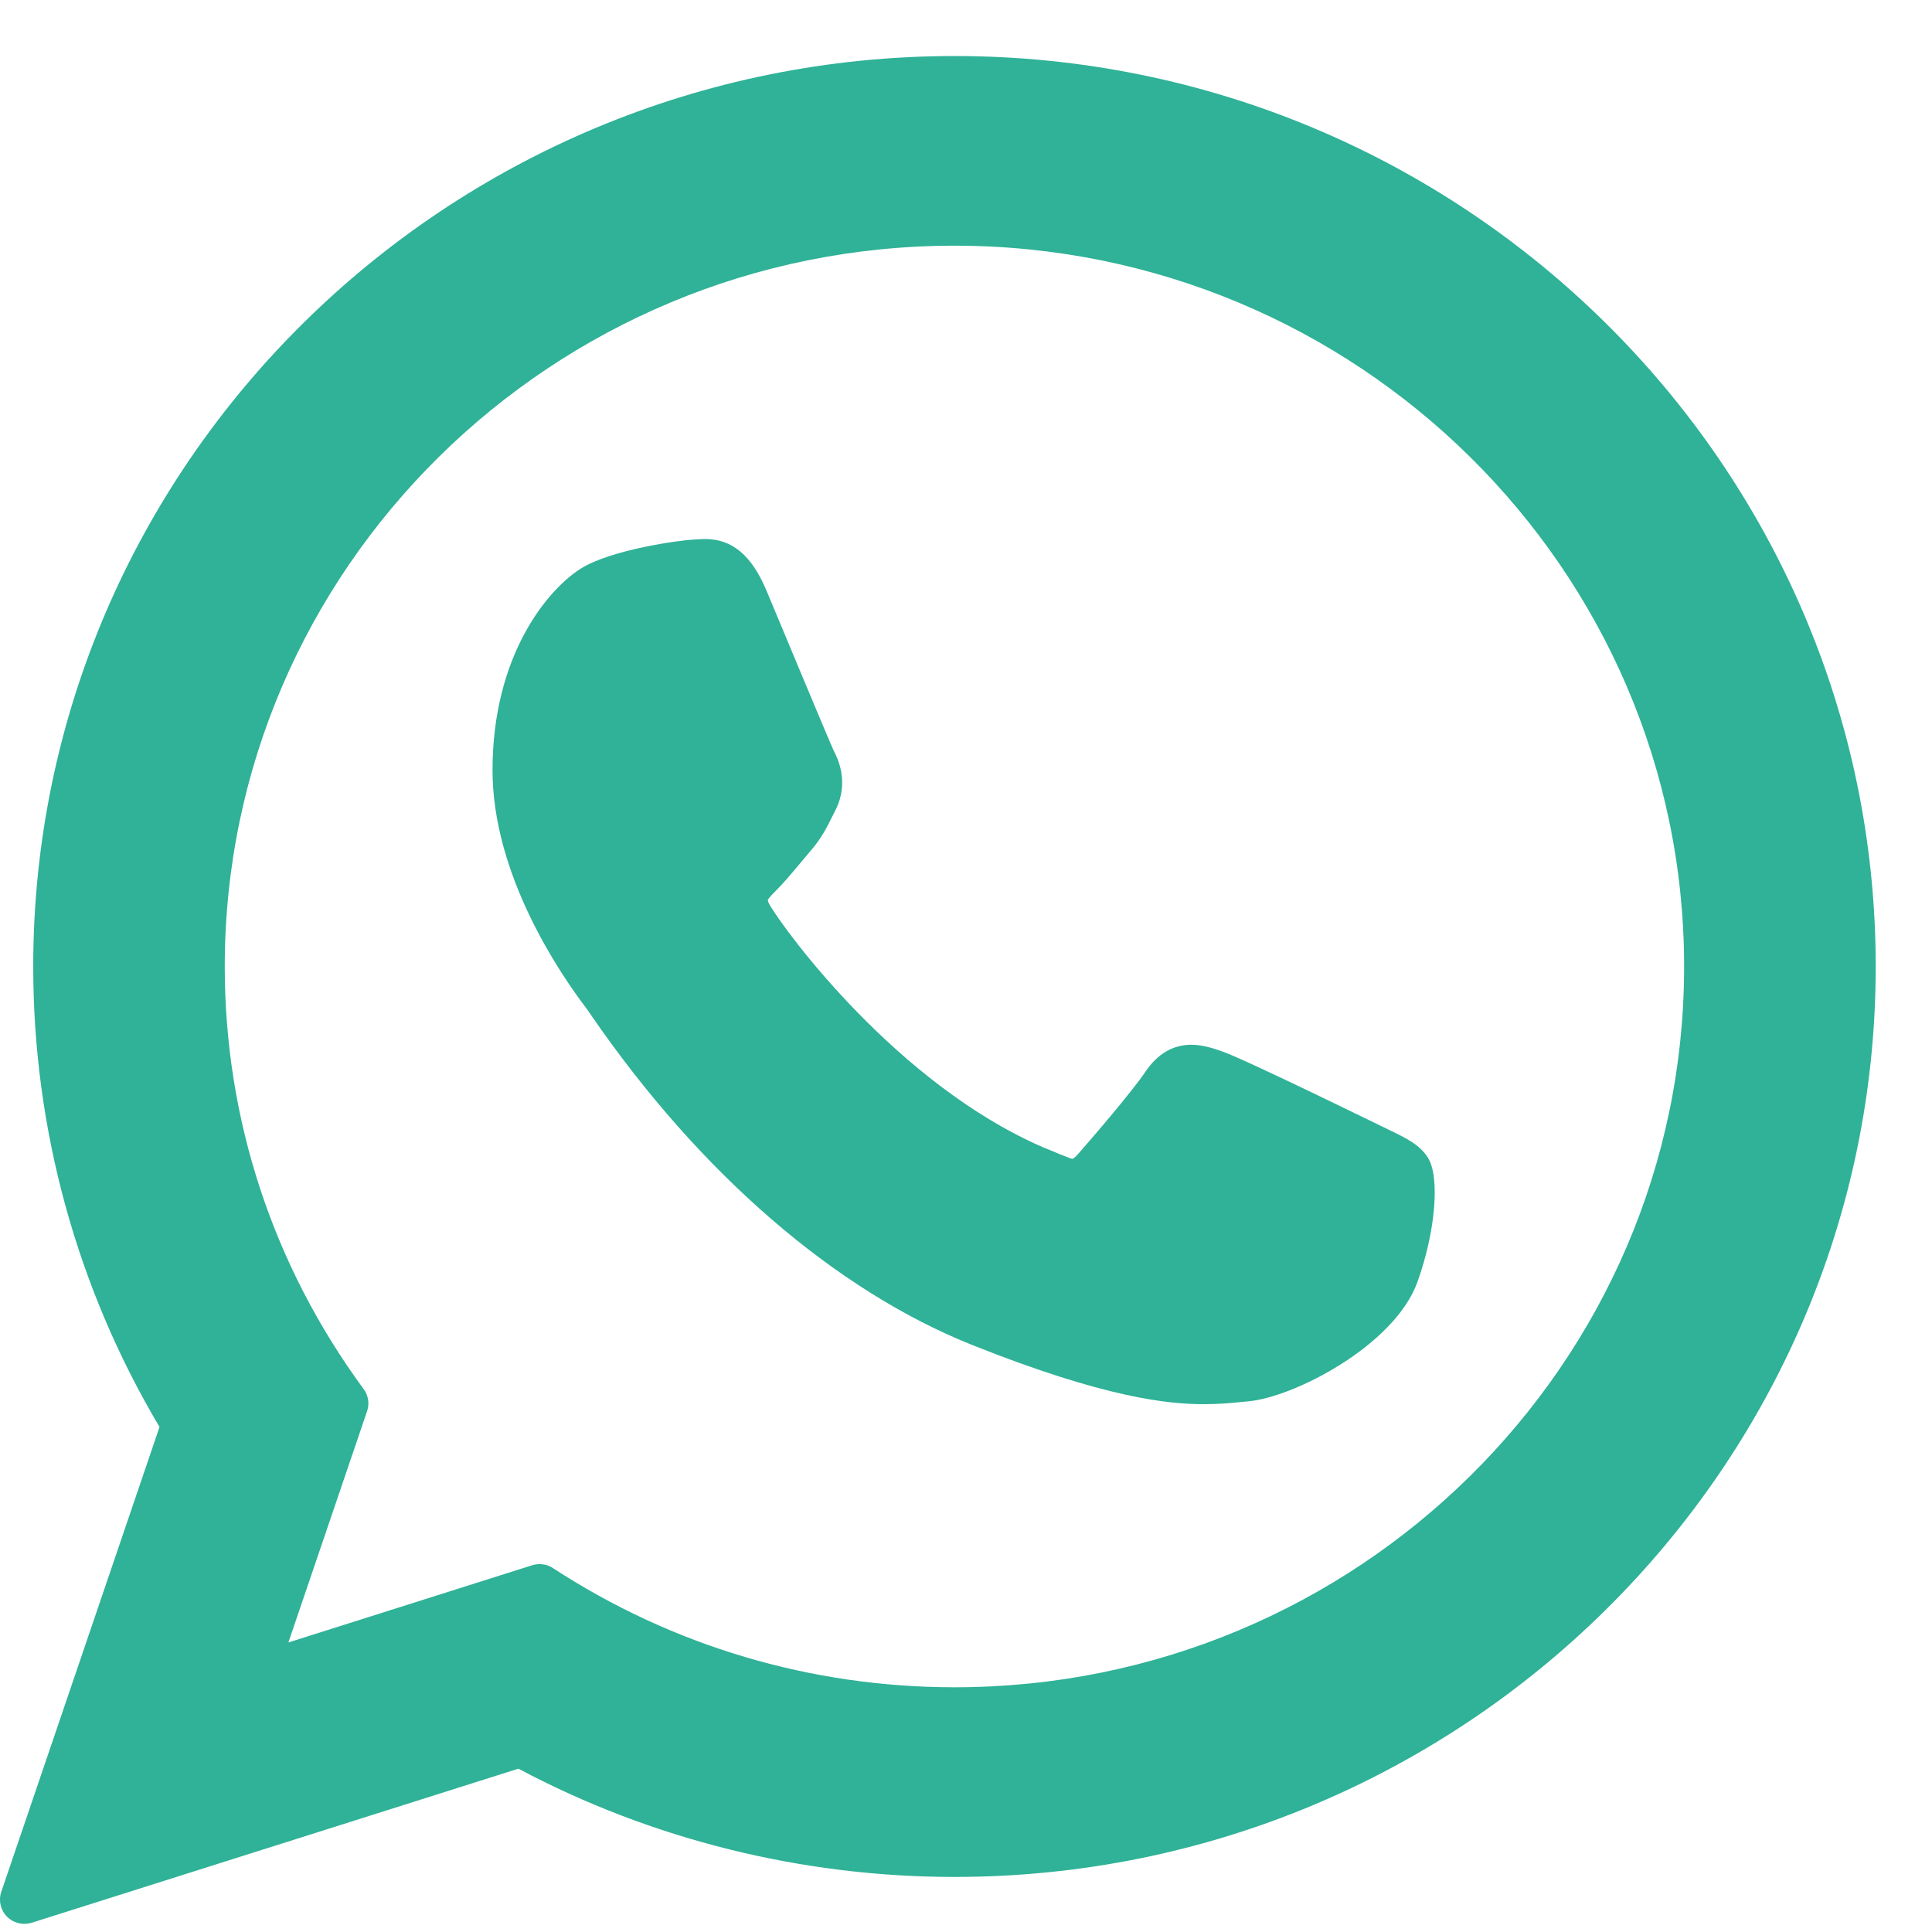
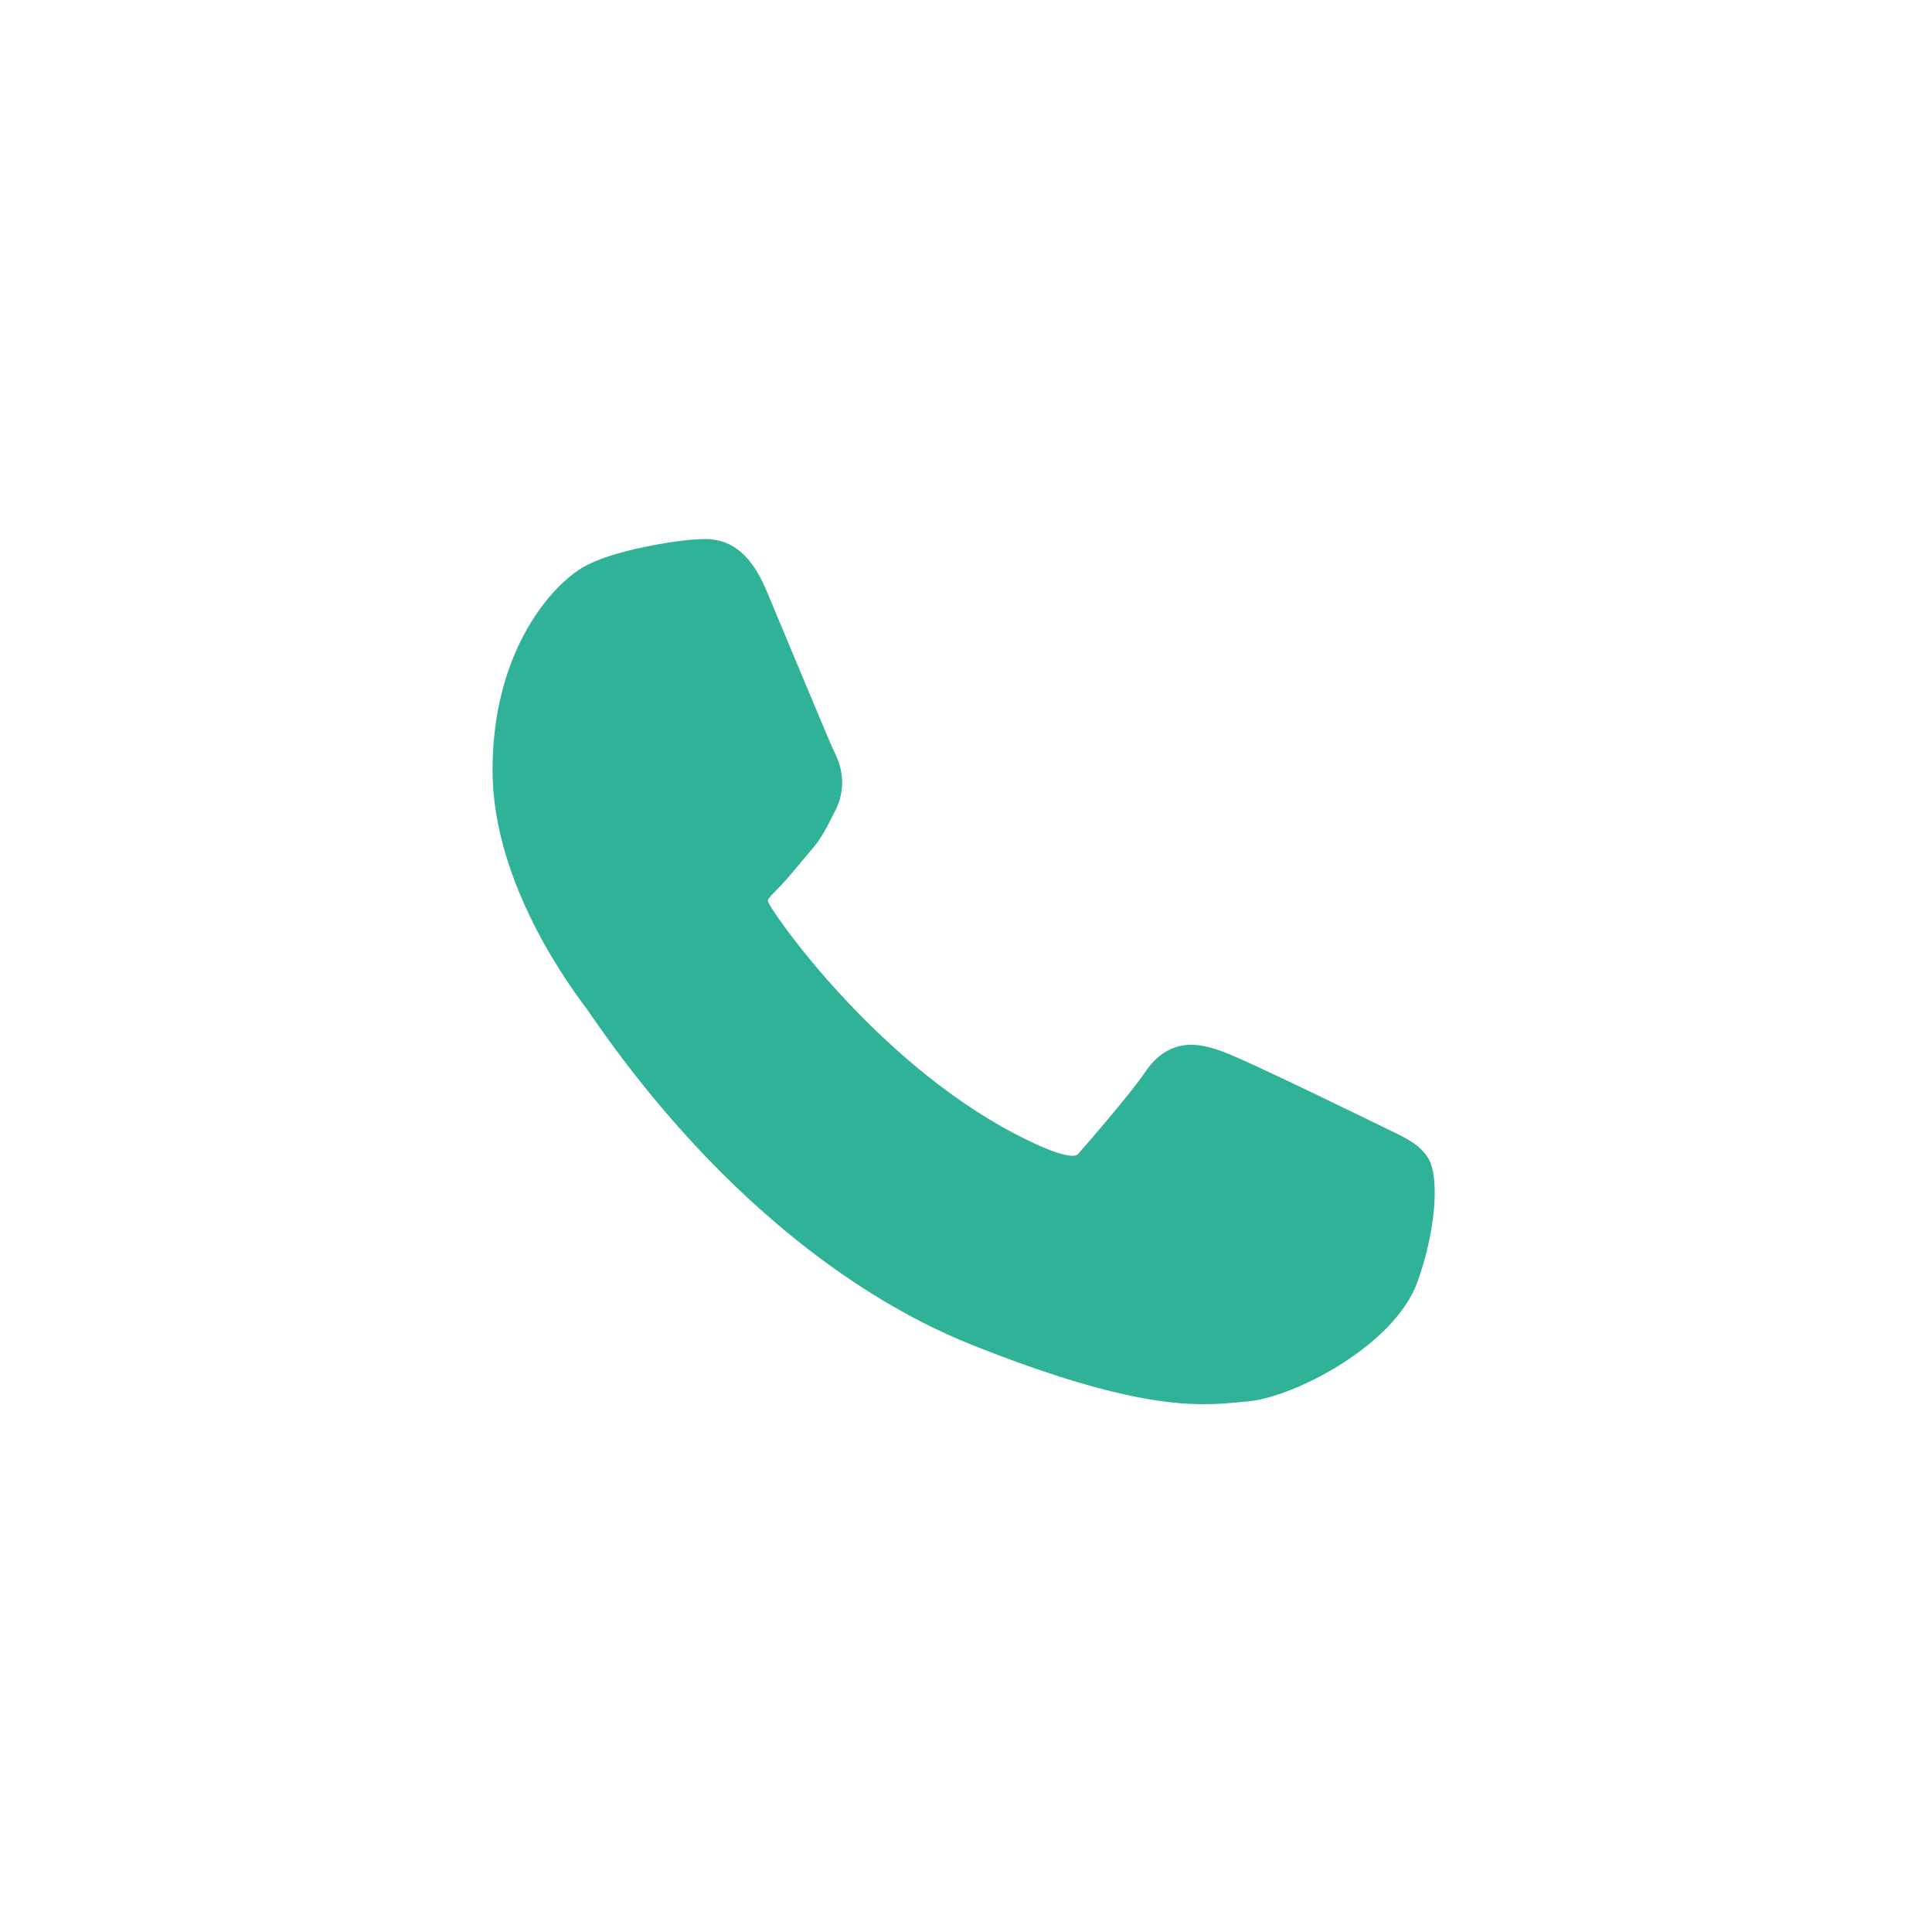
<svg xmlns="http://www.w3.org/2000/svg" width="30" height="30" viewBox="0 0 30 30" fill="none">
-   <path d="M21.551 17.536C21.494 17.509 19.371 16.467 18.993 16.332C18.839 16.277 18.674 16.223 18.499 16.223C18.212 16.223 17.971 16.366 17.784 16.645C17.572 16.959 16.929 17.706 16.731 17.93C16.705 17.959 16.67 17.994 16.648 17.994C16.63 17.994 16.301 17.86 16.201 17.817C13.924 16.831 12.195 14.462 11.958 14.062C11.924 14.005 11.922 13.979 11.922 13.979C11.93 13.948 12.007 13.872 12.046 13.833C12.162 13.719 12.287 13.569 12.409 13.423C12.466 13.354 12.524 13.285 12.58 13.22C12.756 13.017 12.834 12.858 12.925 12.675L12.973 12.58C13.194 12.142 13.005 11.771 12.944 11.652C12.894 11.552 11.997 9.397 11.902 9.171C11.672 8.624 11.37 8.37 10.949 8.37C10.91 8.37 10.949 8.37 10.785 8.377C10.585 8.385 9.499 8.528 9.019 8.829C8.51 9.149 7.648 10.168 7.648 11.96C7.648 13.573 8.676 15.096 9.118 15.675C9.129 15.69 9.149 15.72 9.178 15.762C10.868 18.22 12.975 20.042 15.111 20.891C17.167 21.709 18.141 21.804 18.695 21.804H18.695C18.927 21.804 19.114 21.786 19.278 21.77L19.382 21.76C20.093 21.697 21.654 20.892 22.009 19.909C22.288 19.135 22.362 18.289 22.176 17.982C22.049 17.774 21.829 17.669 21.551 17.536Z" fill="#2FB297" />
-   <path d="M14.822 0.87C6.933 0.87 0.516 7.212 0.516 15.008C0.516 17.53 1.193 19.998 2.477 22.158L0.02 29.376C-0.026 29.51 0.008 29.659 0.108 29.761C0.18 29.834 0.278 29.873 0.378 29.873C0.417 29.873 0.455 29.868 0.493 29.856L8.05 27.464C10.118 28.564 12.456 29.145 14.822 29.145C22.709 29.145 29.126 22.803 29.126 15.008C29.126 7.212 22.709 0.87 14.822 0.87ZM14.822 26.2C12.595 26.2 10.44 25.56 8.586 24.349C8.524 24.308 8.452 24.288 8.379 24.288C8.34 24.288 8.302 24.293 8.264 24.305L4.478 25.504L5.7 21.913C5.74 21.797 5.72 21.669 5.647 21.57C4.236 19.649 3.49 17.381 3.49 15.008C3.49 8.836 8.573 3.815 14.821 3.815C21.069 3.815 26.151 8.836 26.151 15.008C26.151 21.18 21.069 26.2 14.822 26.2Z" fill="#2FB297" />
+   <path d="M21.551 17.536C21.494 17.509 19.371 16.467 18.993 16.332C18.839 16.277 18.674 16.223 18.499 16.223C18.212 16.223 17.971 16.366 17.784 16.645C17.572 16.959 16.929 17.706 16.731 17.93C16.63 17.994 16.301 17.86 16.201 17.817C13.924 16.831 12.195 14.462 11.958 14.062C11.924 14.005 11.922 13.979 11.922 13.979C11.93 13.948 12.007 13.872 12.046 13.833C12.162 13.719 12.287 13.569 12.409 13.423C12.466 13.354 12.524 13.285 12.58 13.22C12.756 13.017 12.834 12.858 12.925 12.675L12.973 12.58C13.194 12.142 13.005 11.771 12.944 11.652C12.894 11.552 11.997 9.397 11.902 9.171C11.672 8.624 11.37 8.37 10.949 8.37C10.91 8.37 10.949 8.37 10.785 8.377C10.585 8.385 9.499 8.528 9.019 8.829C8.51 9.149 7.648 10.168 7.648 11.96C7.648 13.573 8.676 15.096 9.118 15.675C9.129 15.69 9.149 15.72 9.178 15.762C10.868 18.22 12.975 20.042 15.111 20.891C17.167 21.709 18.141 21.804 18.695 21.804H18.695C18.927 21.804 19.114 21.786 19.278 21.77L19.382 21.76C20.093 21.697 21.654 20.892 22.009 19.909C22.288 19.135 22.362 18.289 22.176 17.982C22.049 17.774 21.829 17.669 21.551 17.536Z" fill="#2FB297" />
</svg>